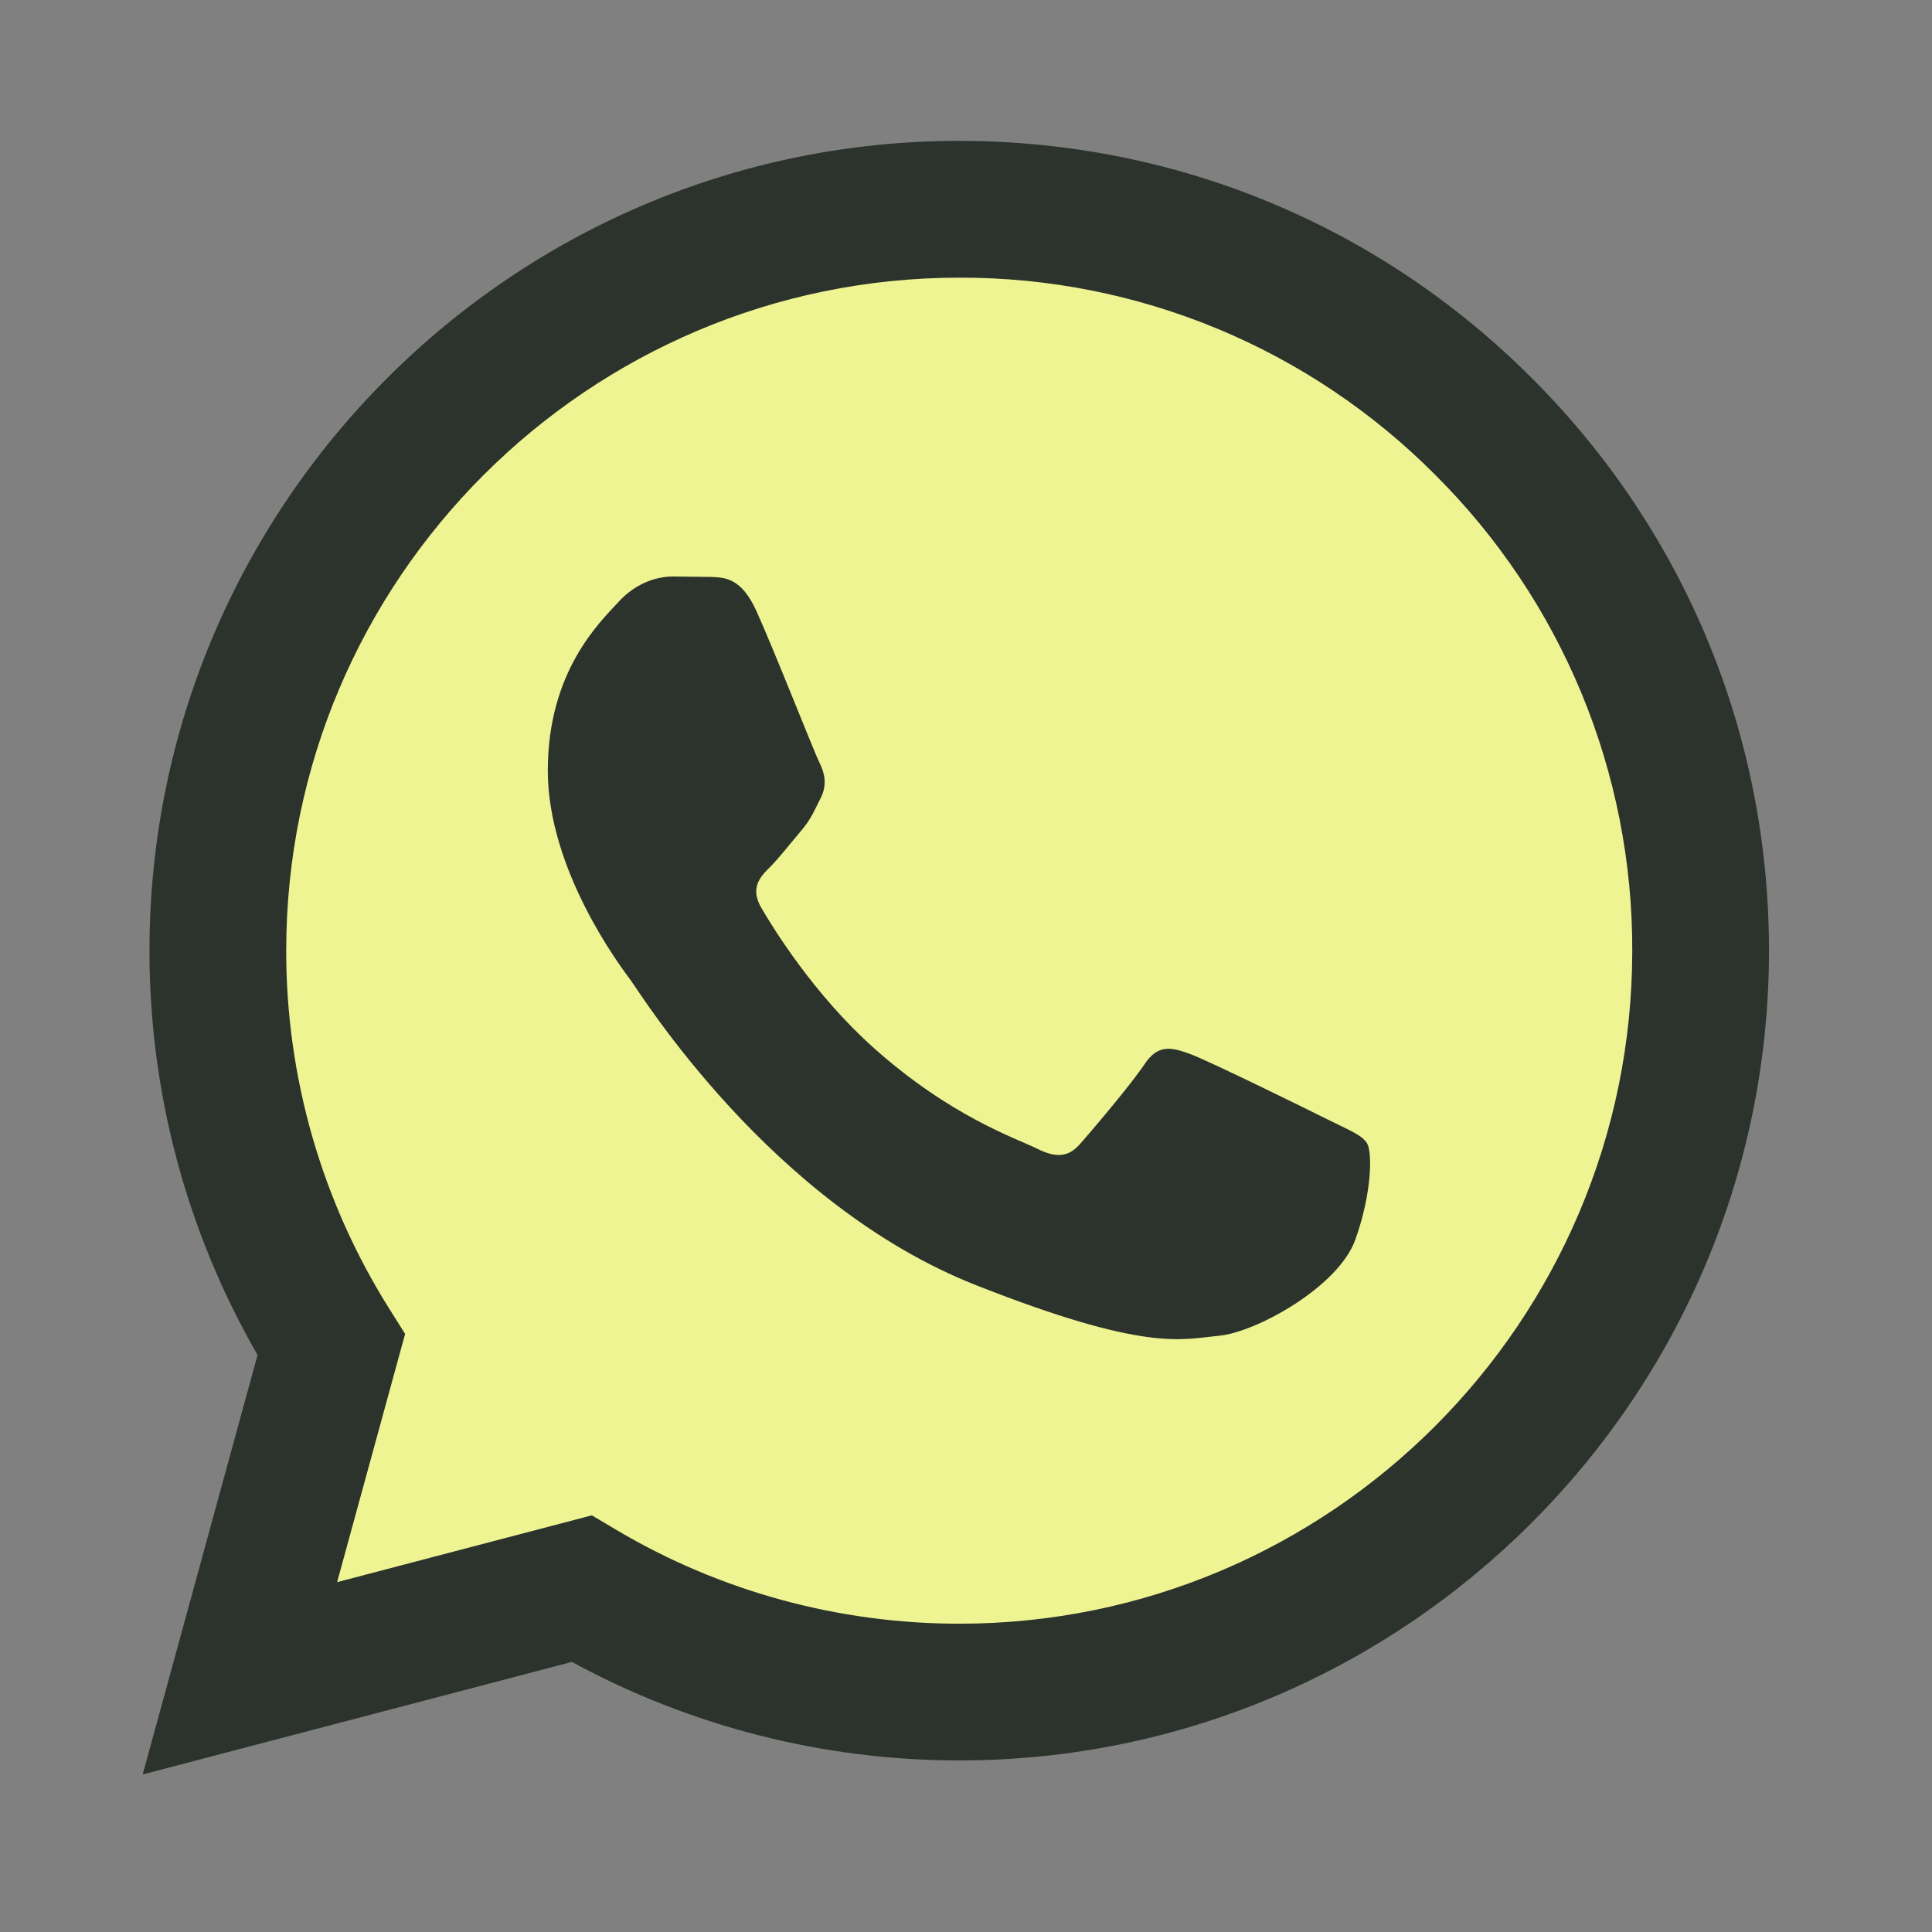
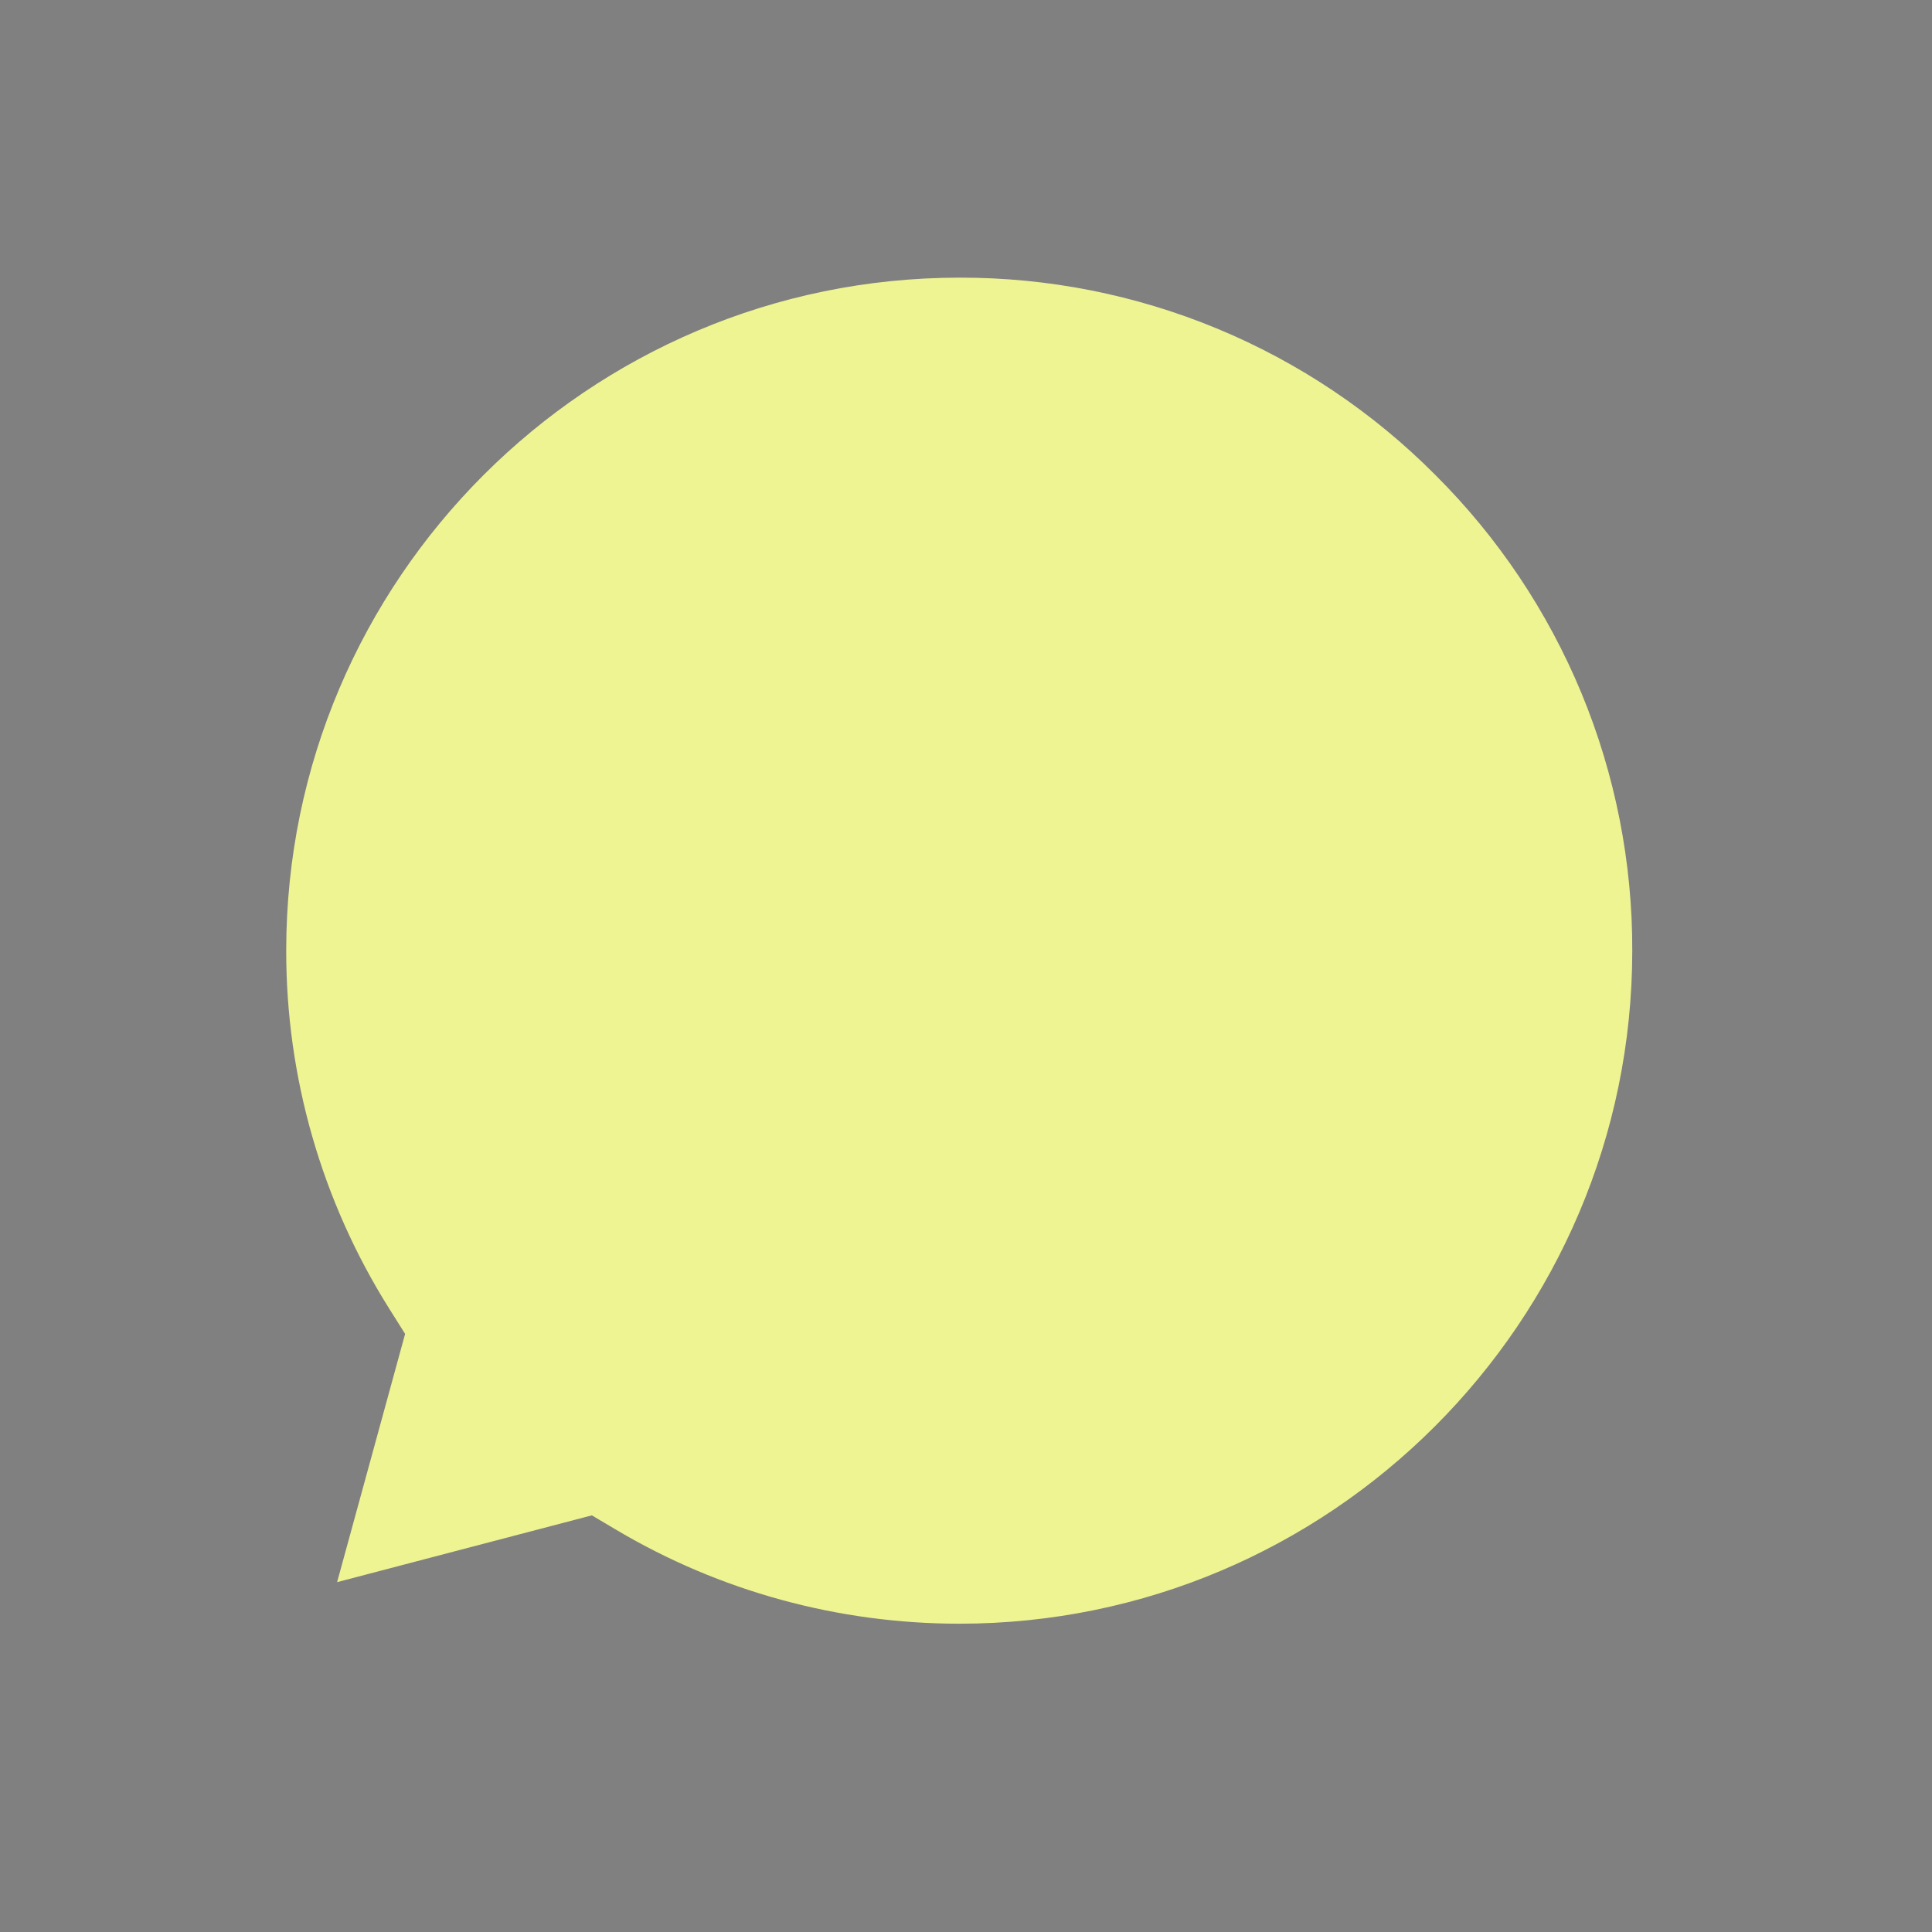
<svg xmlns="http://www.w3.org/2000/svg" width="35" height="35" viewBox="0 0 35 35" fill="none">
  <rect x="0" y="0" width="35" height="35" fill="#808080" stroke="none" />
-   <path d="M2.585 32.146L4.666 24.547C3.381 22.318 2.705 19.79 2.708 17.216C2.712 9.13 9.292 2.552 17.378 2.552C21.301 2.554 24.985 4.081 27.754 6.853C30.524 9.625 32.048 13.309 32.047 17.228C32.043 25.313 25.462 31.892 17.377 31.892H17.371C14.916 31.891 12.504 31.275 10.361 30.107L2.585 32.146Z" fill="#2B332C" />
  <path d="M17.382 5.03C10.657 5.03 5.187 10.497 5.185 17.217C5.182 19.512 5.828 21.761 7.049 23.704L7.339 24.165L6.107 28.662L10.722 27.452L11.167 27.716C13.039 28.827 15.185 29.414 17.373 29.415H17.378C24.098 29.415 29.567 23.948 29.57 17.227C29.575 15.625 29.262 14.038 28.65 12.558C28.037 11.078 27.137 9.734 26.002 8.604C24.873 7.468 23.53 6.567 22.05 5.953C20.57 5.34 18.984 5.026 17.382 5.03Z" fill="#EEF492" />
-   <path fill-rule="evenodd" clip-rule="evenodd" d="M13.711 11.086C13.437 10.475 13.147 10.463 12.886 10.452L12.184 10.444C11.939 10.444 11.542 10.536 11.207 10.902C10.871 11.269 9.924 12.156 9.924 13.959C9.924 15.762 11.237 17.505 11.42 17.75C11.603 17.995 13.956 21.813 17.681 23.282C20.777 24.503 21.407 24.261 22.08 24.199C22.752 24.138 24.248 23.313 24.553 22.457C24.859 21.601 24.859 20.868 24.767 20.715C24.676 20.561 24.431 20.47 24.065 20.287C23.698 20.103 21.896 19.217 21.56 19.094C21.224 18.972 20.98 18.911 20.735 19.278C20.491 19.645 19.789 20.47 19.575 20.715C19.361 20.959 19.148 20.99 18.781 20.806C18.414 20.623 17.234 20.236 15.833 18.988C14.744 18.016 14.008 16.816 13.794 16.45C13.58 16.083 13.771 15.884 13.955 15.702C14.12 15.537 14.322 15.274 14.505 15.06C14.689 14.846 14.749 14.693 14.871 14.449C14.993 14.204 14.933 13.99 14.841 13.807C14.749 13.623 14.037 11.811 13.711 11.086Z" fill="#2B332C" />
</svg>